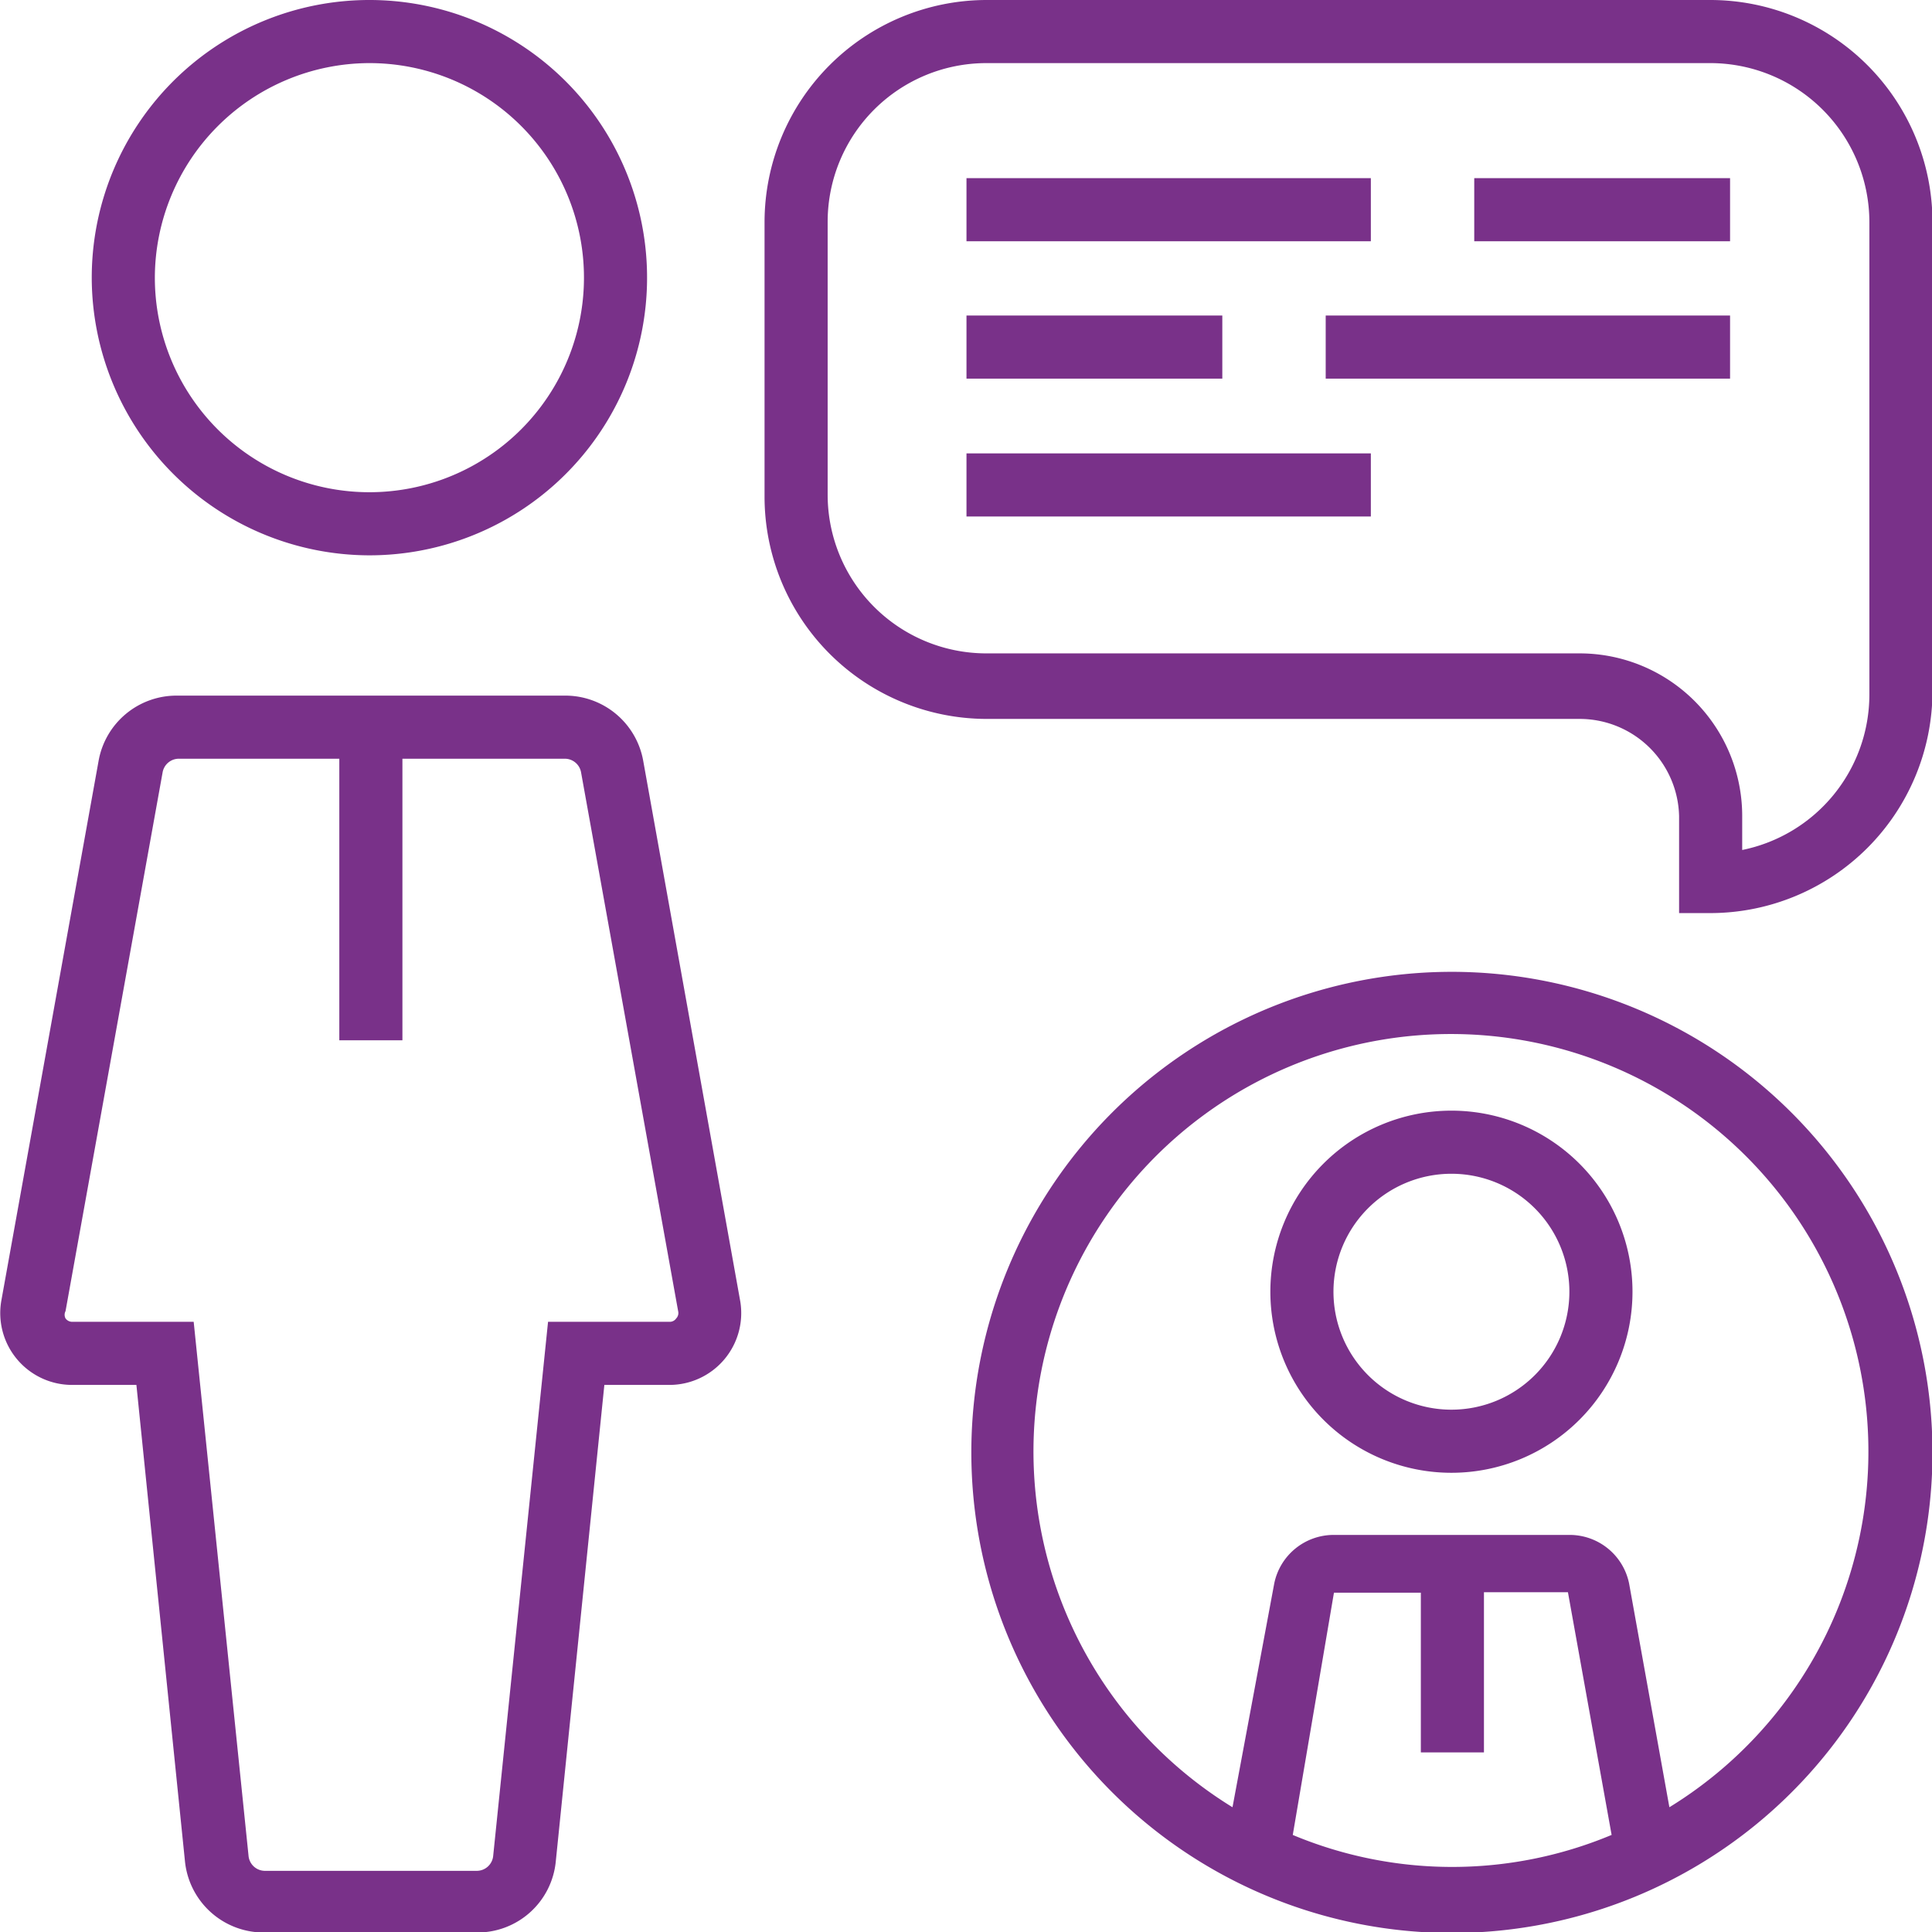
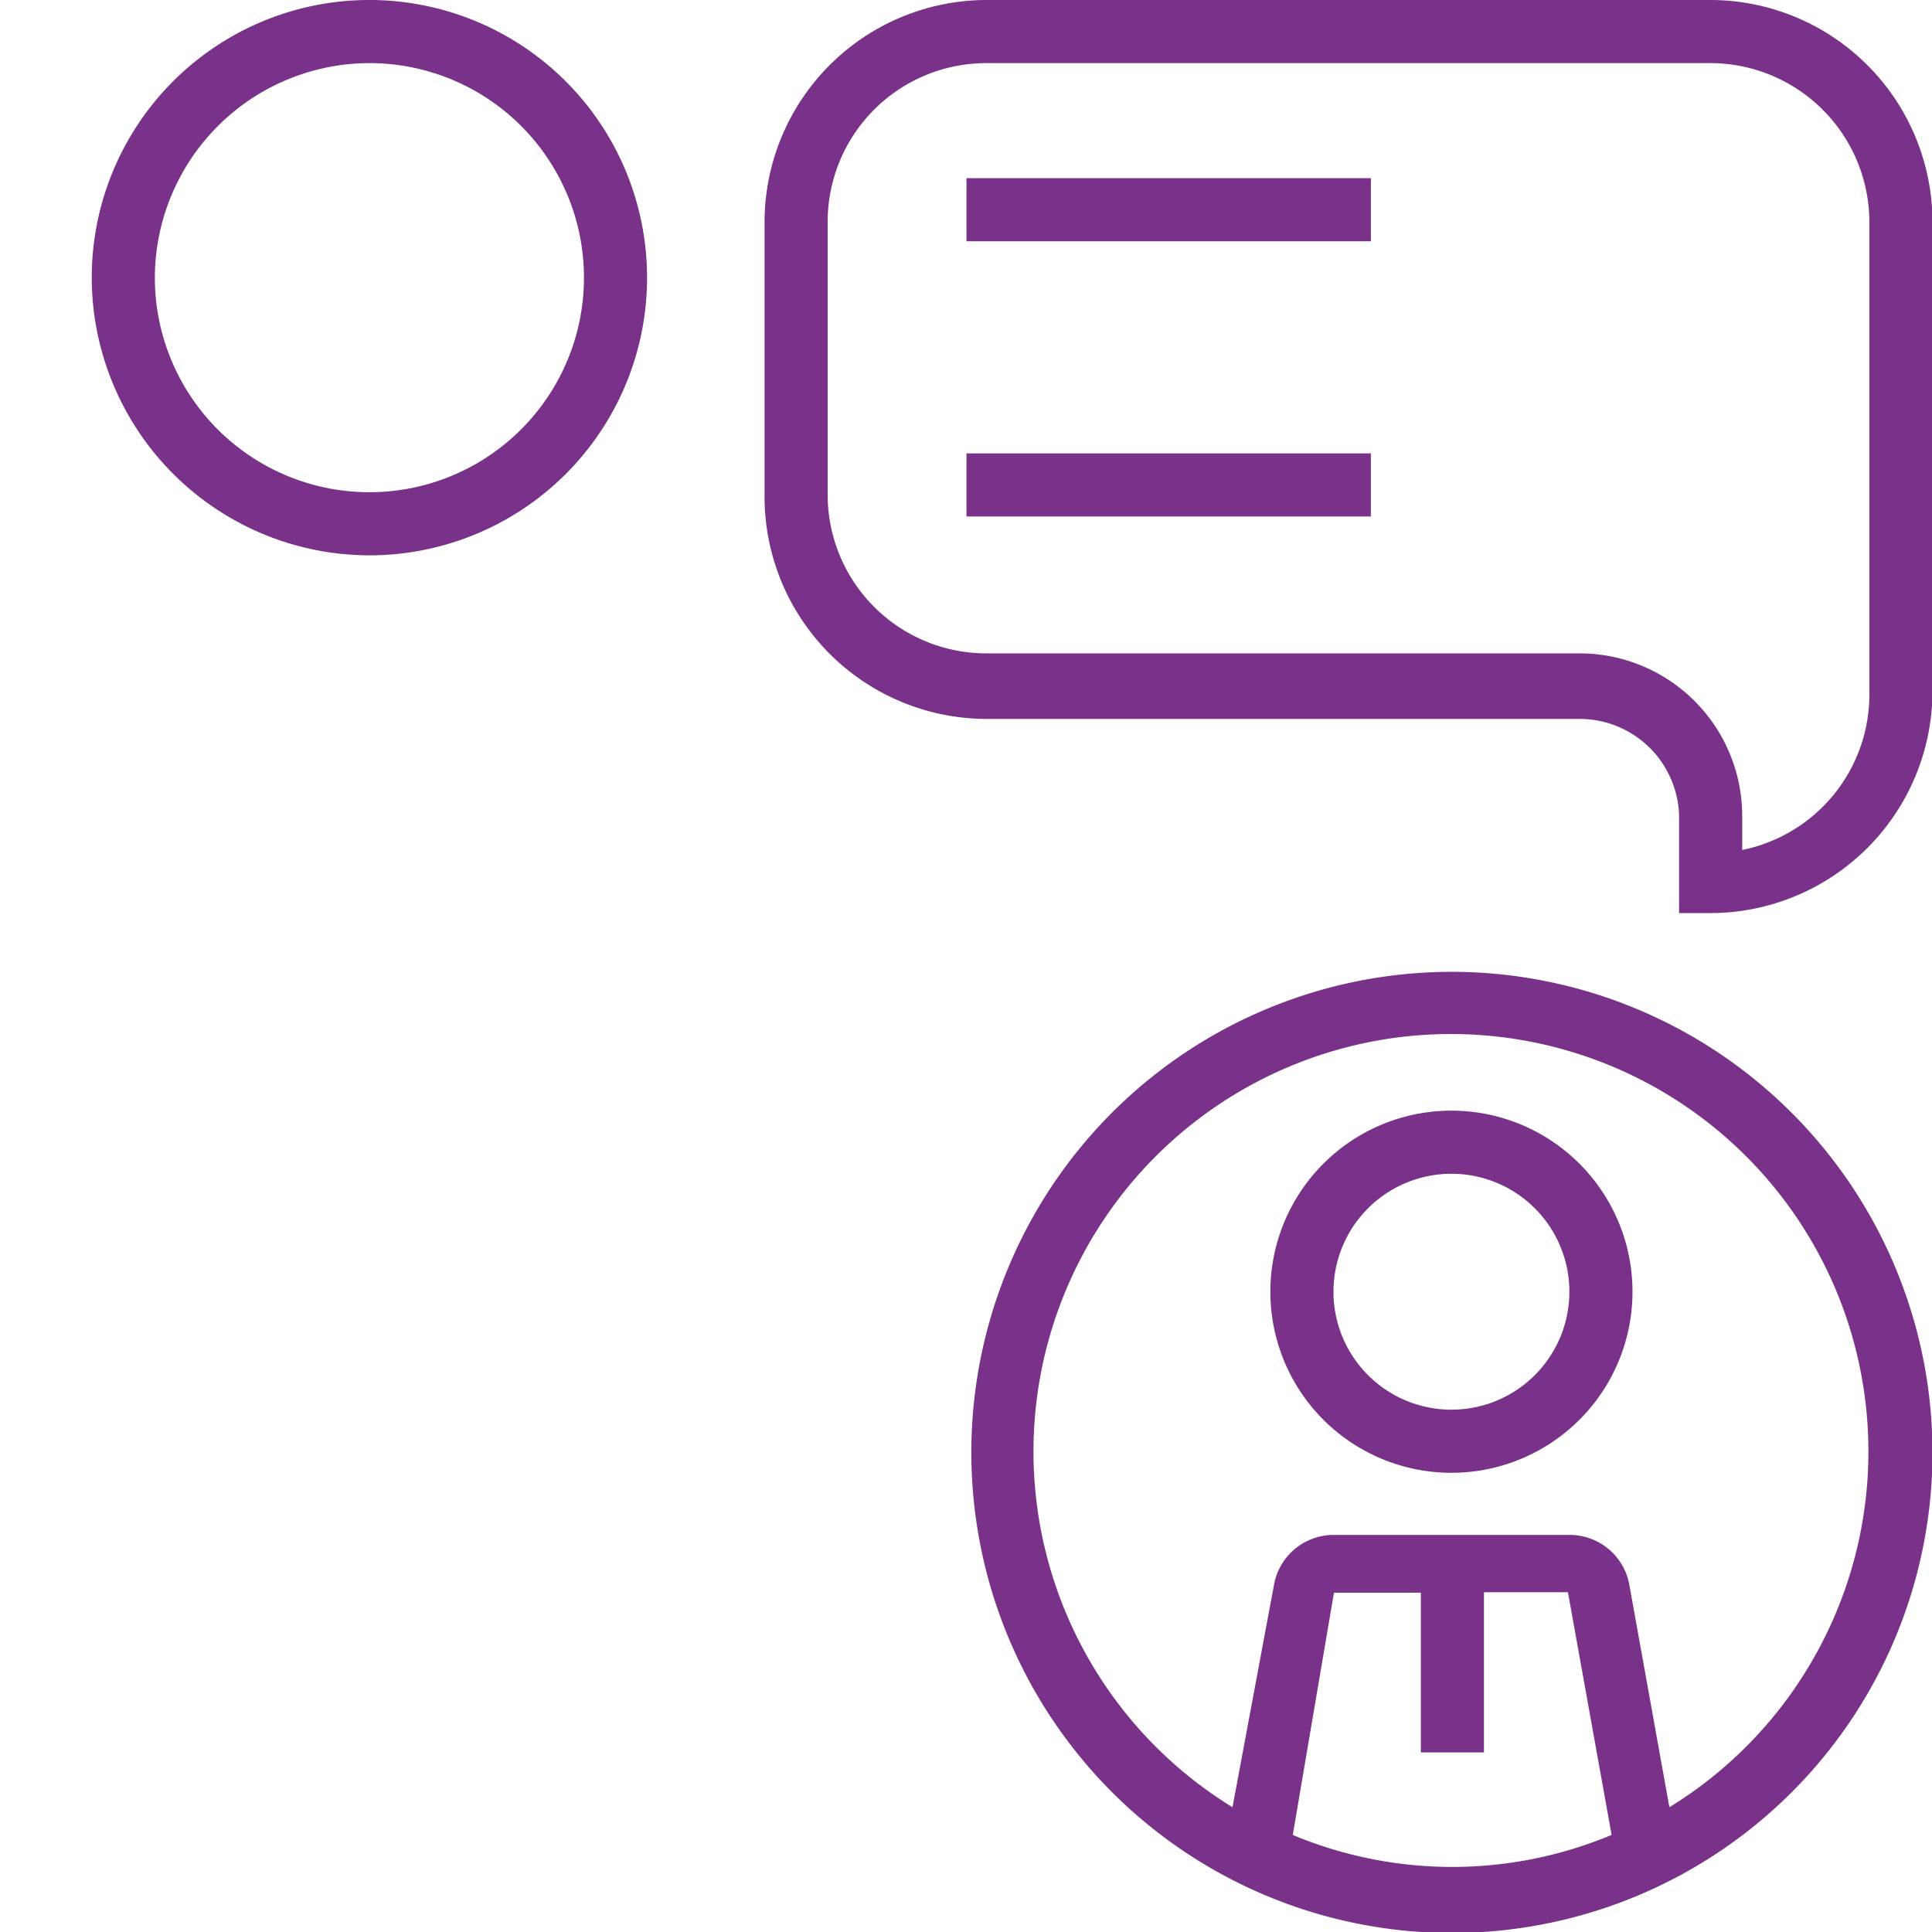
<svg xmlns="http://www.w3.org/2000/svg" viewBox="0 0 39.8 39.8">
  <defs>
    <style>.a{fill:#793189;}</style>
  </defs>
  <title>06-04</title>
  <path class="a" d="M42.5,35.07a3.73,3.73,0,1,0,3.74,3.73A3.73,3.73,0,0,0,42.5,35.07Zm0,6.16a2.43,2.43,0,1,1,2.44-2.43A2.43,2.43,0,0,1,42.5,41.23Z" transform="translate(-12.61 -12.19)" />
-   <path class="a" d="M25.86,27.86a1.63,1.63,0,0,0-1.61-1.34h-8a1.63,1.63,0,0,0-1.61,1.35l-2,11.1a1.48,1.48,0,0,0,1.46,1.75h1.32l1,9.81A1.63,1.63,0,0,0,18.07,52h4.36a1.62,1.62,0,0,0,1.63-1.47l1-9.81H26.4A1.48,1.48,0,0,0,27.86,39Zm.68,11.49a.16.16,0,0,1-.14.07H23.9l-1.13,11a.34.34,0,0,1-.34.31H18.07a.34.34,0,0,1-.34-.31l-1.13-11H14.1a.17.17,0,0,1-.14-.07.16.16,0,0,1,0-.15l2-11.1a.34.34,0,0,1,.33-.28H19.6v5.8h1.3v-5.8h3.35a.34.34,0,0,1,.33.28l2,11.1A.16.16,0,0,1,26.54,39.35Z" transform="translate(-12.61 -12.19)" />
  <path class="a" d="M20.21,23.63a5.72,5.72,0,1,0-5.71-5.72A5.73,5.73,0,0,0,20.21,23.63Zm0-10.14a4.42,4.42,0,1,1-4.41,4.42A4.43,4.43,0,0,1,20.21,13.49Z" transform="translate(-12.61 -12.19)" />
  <path class="a" d="M47.85,12.19H32.93a4.58,4.58,0,0,0-4.57,4.57v5.66A4.58,4.58,0,0,0,32.93,27H45.15A2.05,2.05,0,0,1,47.2,29v2h.65a4.58,4.58,0,0,0,4.57-4.57V16.76A4.58,4.58,0,0,0,47.85,12.19ZM51.12,26.5a3.27,3.27,0,0,1-2.62,3.2V29a3.35,3.35,0,0,0-3.35-3.35H32.93a3.27,3.27,0,0,1-3.27-3.27V16.76a3.27,3.27,0,0,1,3.27-3.27H47.85a3.28,3.28,0,0,1,3.27,3.27Z" transform="translate(-12.61 -12.19)" />
  <path class="a" d="M42.53,32.21a9.9,9.9,0,1,0,9.89,9.9A9.91,9.91,0,0,0,42.53,32.21ZM39.24,50l.85-5h1.79v3.29h1.3v-3.3l1.73,0,.9,5a8.51,8.51,0,0,1-6.57,0ZM47,49.42l-.83-4.61a1.25,1.25,0,0,0-1.23-1H40.09a1.25,1.25,0,0,0-1.23,1L38,49.42a8.6,8.6,0,1,1,9,0Z" transform="translate(-12.61 -12.19)" />
  <rect class="a" x="19.91" y="3.67" width="8.33" height="1.3" />
  <rect class="a" x="19.91" y="9.34" width="8.33" height="1.3" />
-   <rect class="a" x="30.37" y="3.67" width="5.27" height="1.3" />
-   <rect class="a" x="27.31" y="6.5" width="8.33" height="1.3" />
-   <rect class="a" x="19.91" y="6.5" width="5.27" height="1.3" />
</svg>